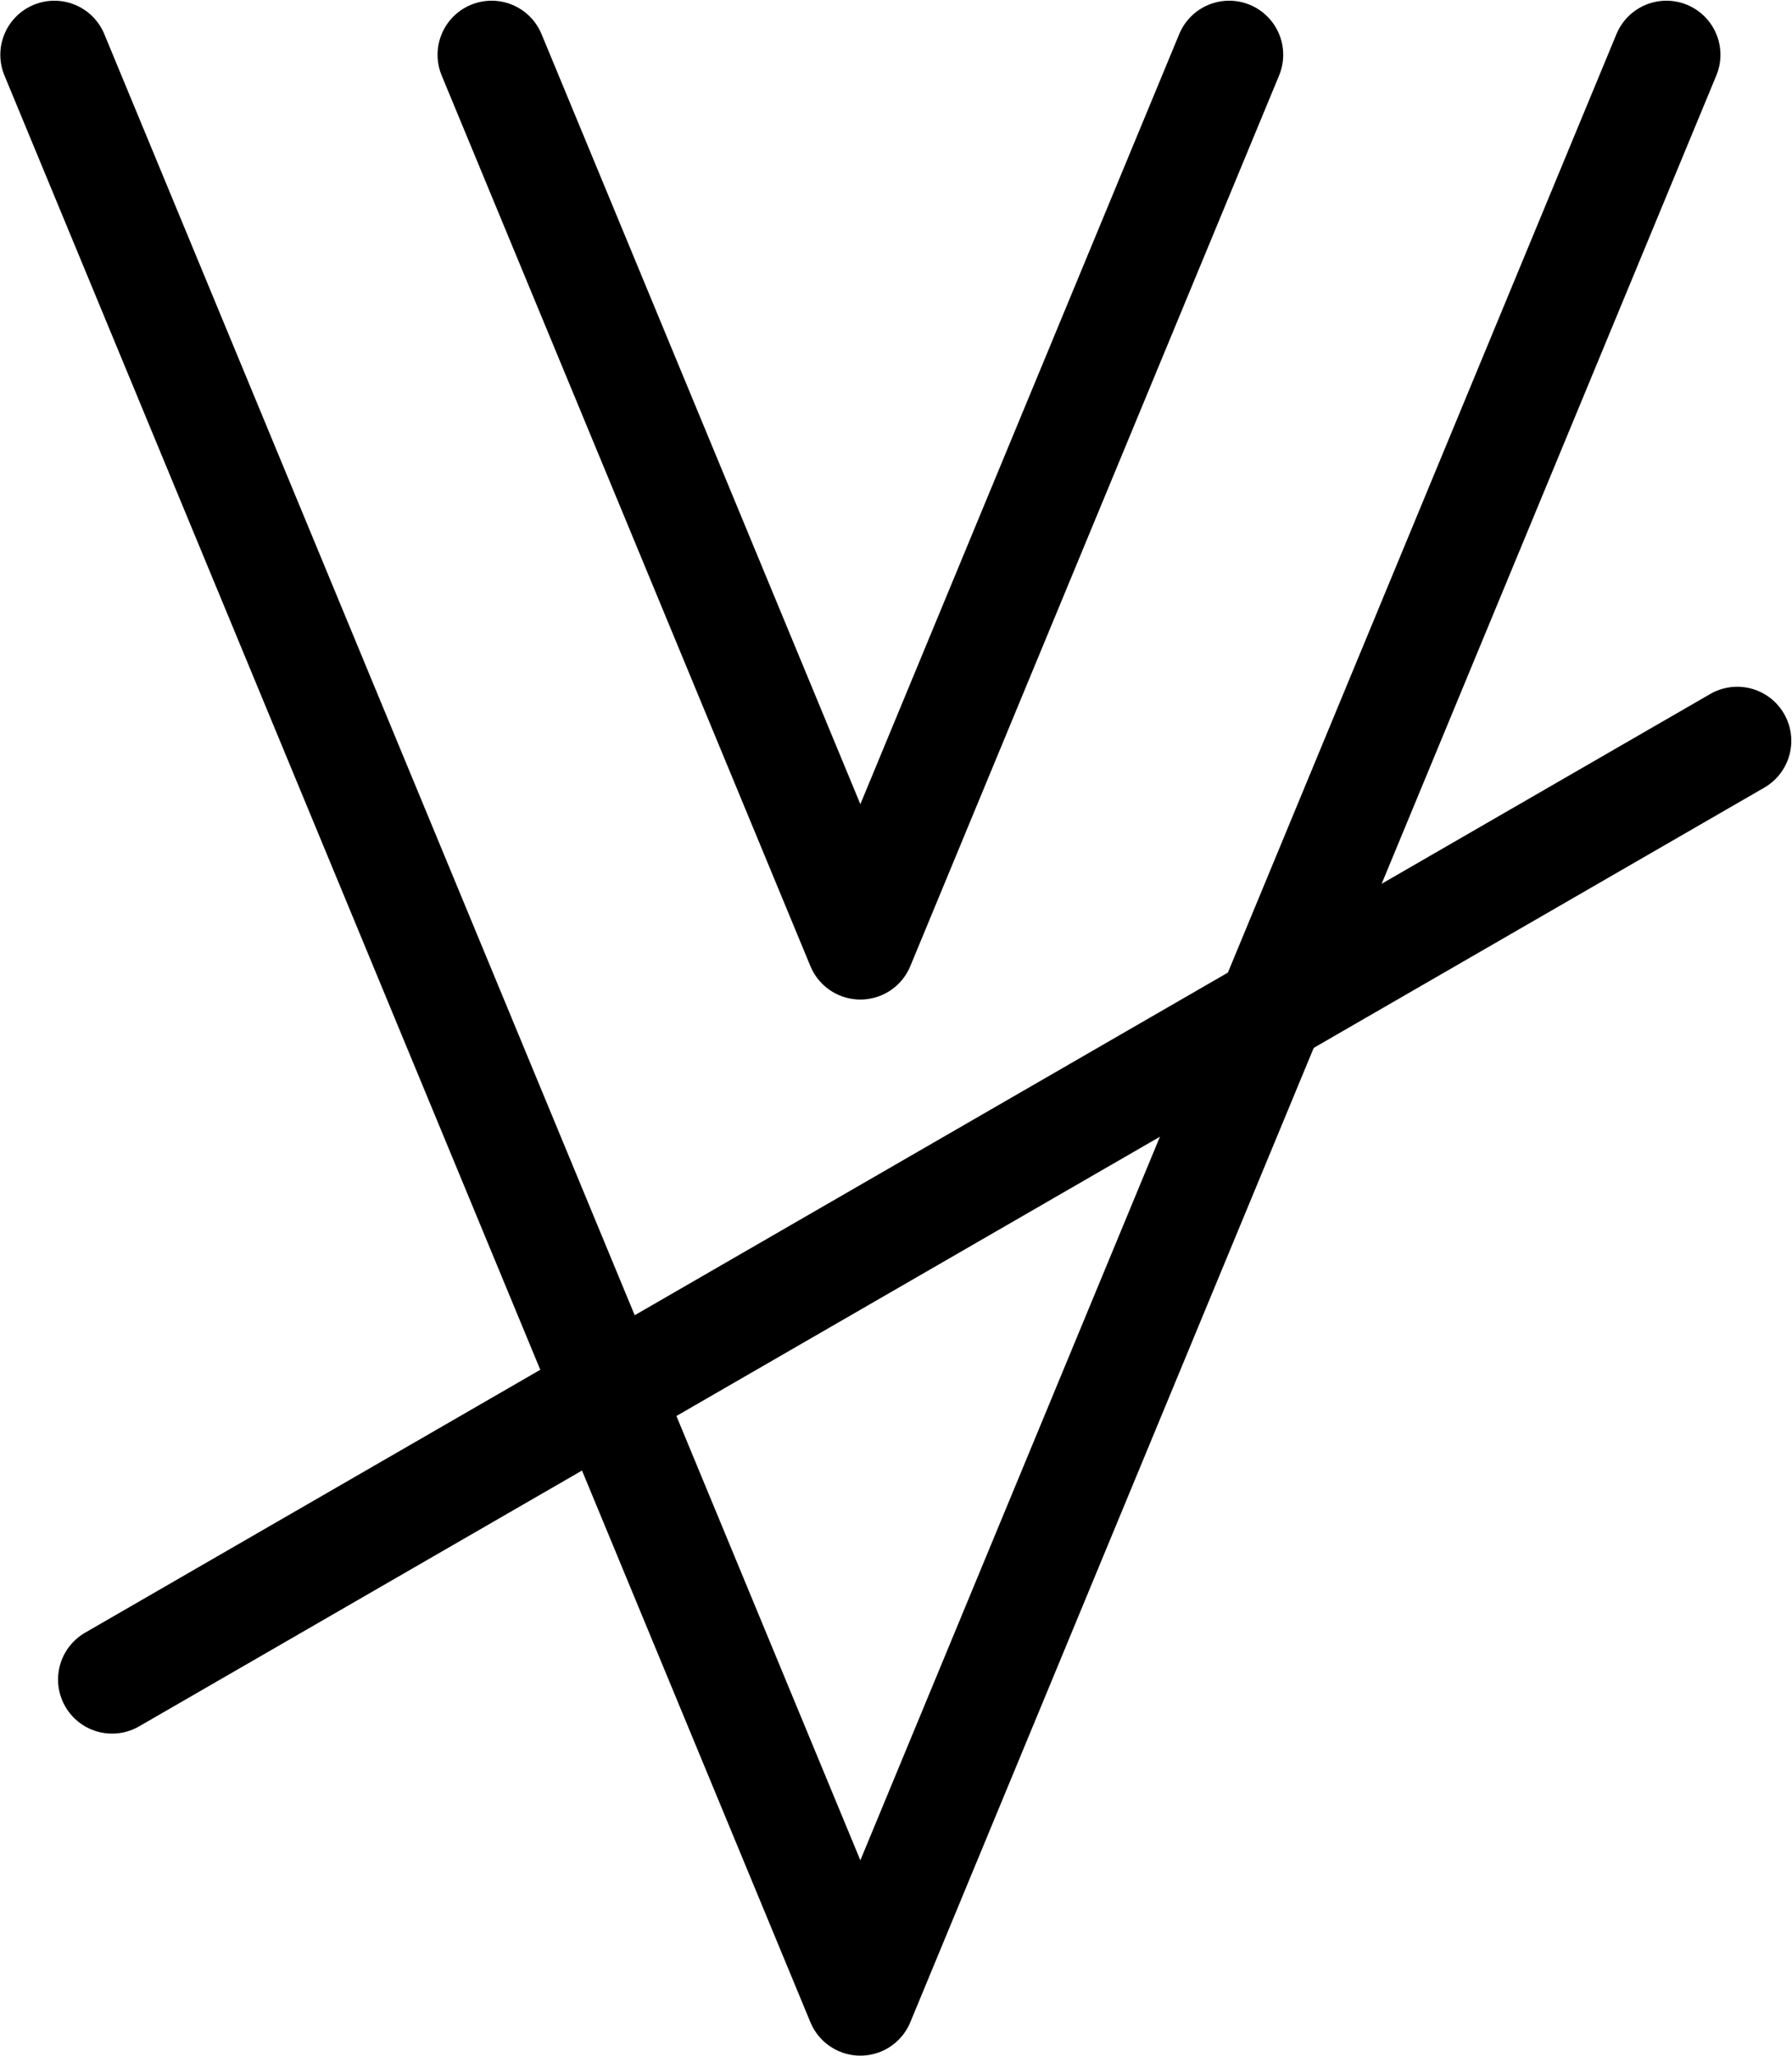
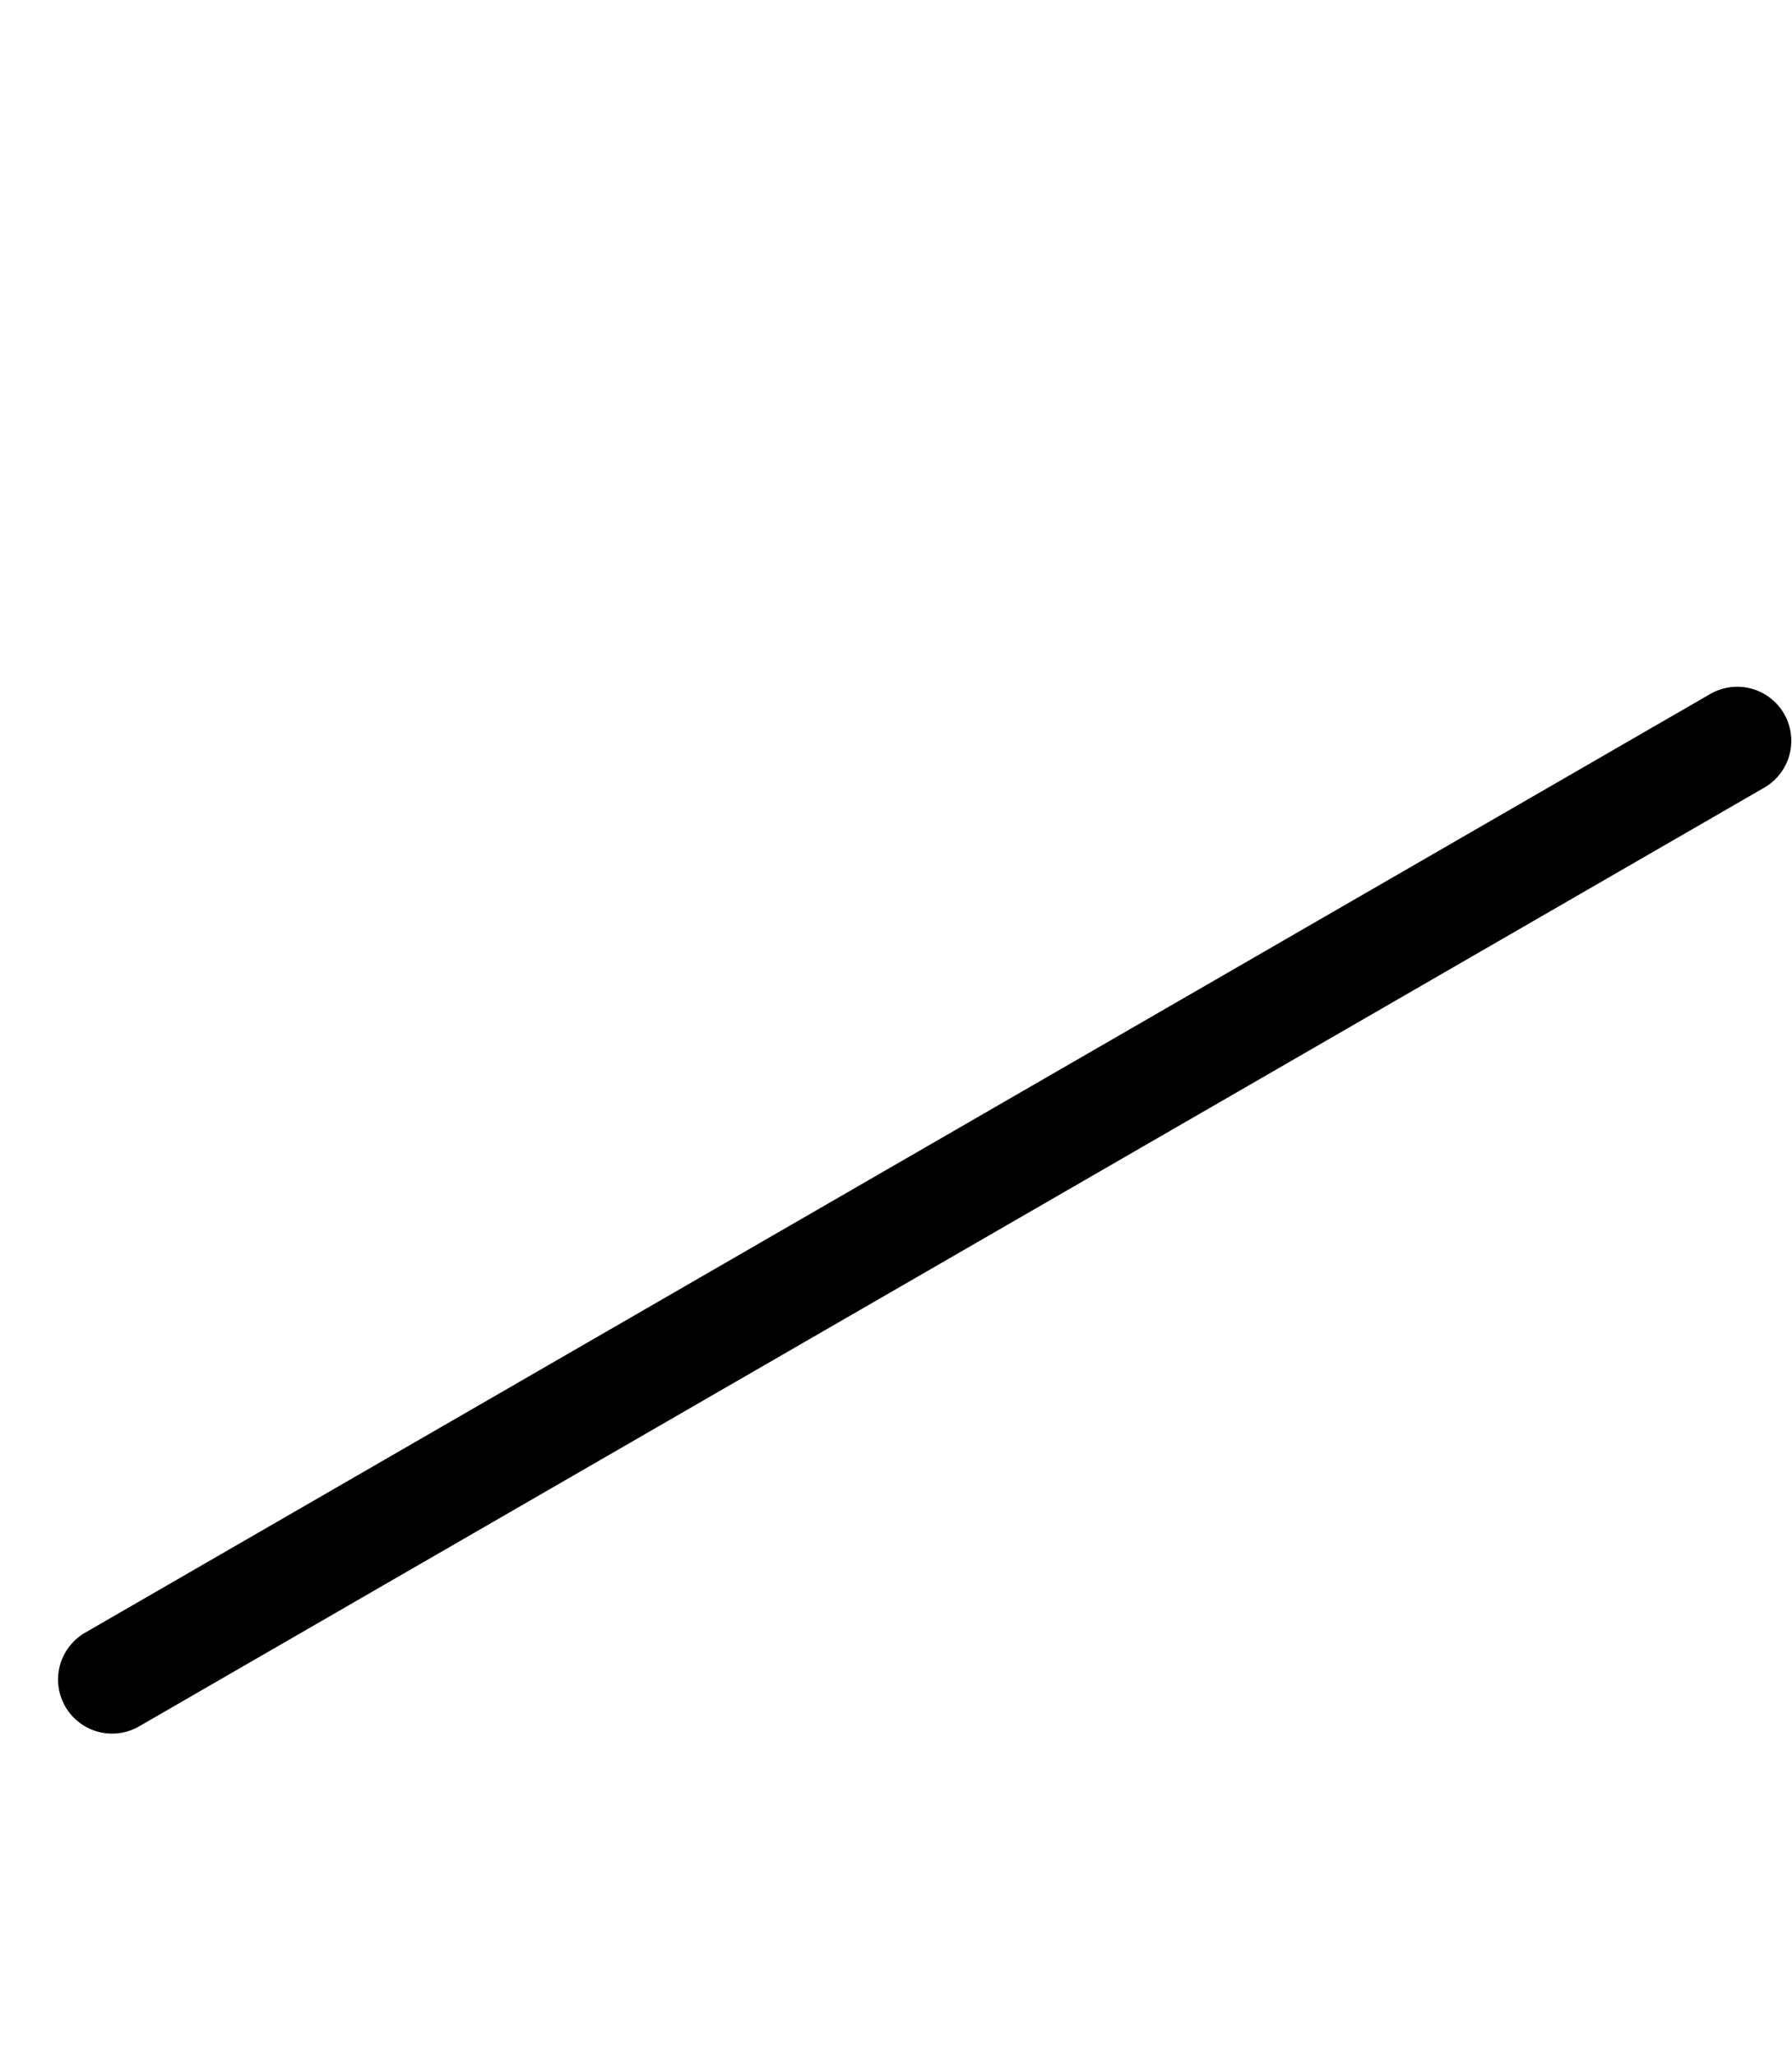
<svg xmlns="http://www.w3.org/2000/svg" xmlns:ns1="http://www.inkscape.org/namespaces/inkscape" xmlns:ns2="http://sodipodi.sourceforge.net/DTD/sodipodi-0.dtd" width="33.157" height="38.018" id="svg2" version="1.1" ns1:version="0.91 r13725" ns2:docname="a03.svg">
  <ns2:namedview pagecolor="#ffffff" bordercolor="#666666" borderopacity="1" objecttolerance="10" gridtolerance="10" guidetolerance="10" ns1:pageopacity="0" ns1:pageshadow="2" ns1:window-width="1280" ns1:window-height="751" id="namedview6364" showgrid="false" fit-margin-top="0" fit-margin-left="0" fit-margin-right="0" fit-margin-bottom="0" ns1:object-nodes="true" ns1:snap-smooth-nodes="true" ns1:snap-page="true" ns1:snap-nodes="true" ns1:snap-bbox="true" ns1:bbox-nodes="true" ns1:bbox-paths="true" ns1:snap-bbox-edge-midpoints="true" ns1:object-paths="true" ns1:zoom="14.072313" ns1:cx="16.57835" ns1:cy="19.008957" ns1:window-x="0" ns1:window-y="0" ns1:window-maximized="1" ns1:current-layer="svg2" />
  <defs id="defs8" />
  <path style="opacity:1;fill:none;stroke:#000000;stroke-width:2;stroke-linecap:round;stroke-linejoin:round;stroke-miterlimit:4;stroke-dasharray:none" d="M 2.074,31.062 32.144,13.701" id="path16067-2-8-2" ns1:connector-curvature="0" clip-path="none" ns2:nodetypes="cc" />
-   <path style="opacity:1;fill:none;stroke:#000000;stroke-width:2;stroke-linecap:round;stroke-linejoin:round;stroke-miterlimit:4;stroke-dasharray:none" d="M 1.006,1.013 15.919,37.018 30.833,1.013" id="path7616-3-9-1-0" ns1:connector-curvature="0" clip-path="none" ns2:nodetypes="ccc" />
-   <path style="opacity:1;fill:none;stroke:#000000;stroke-width:2;stroke-linecap:round;stroke-linejoin:round;stroke-miterlimit:4;stroke-dasharray:none" d="M 9.096,1.013 15.919,17.486 22.743,1.013" id="path7616-3-6-5-2" ns1:connector-curvature="0" clip-path="none" ns2:nodetypes="ccc" />
</svg>